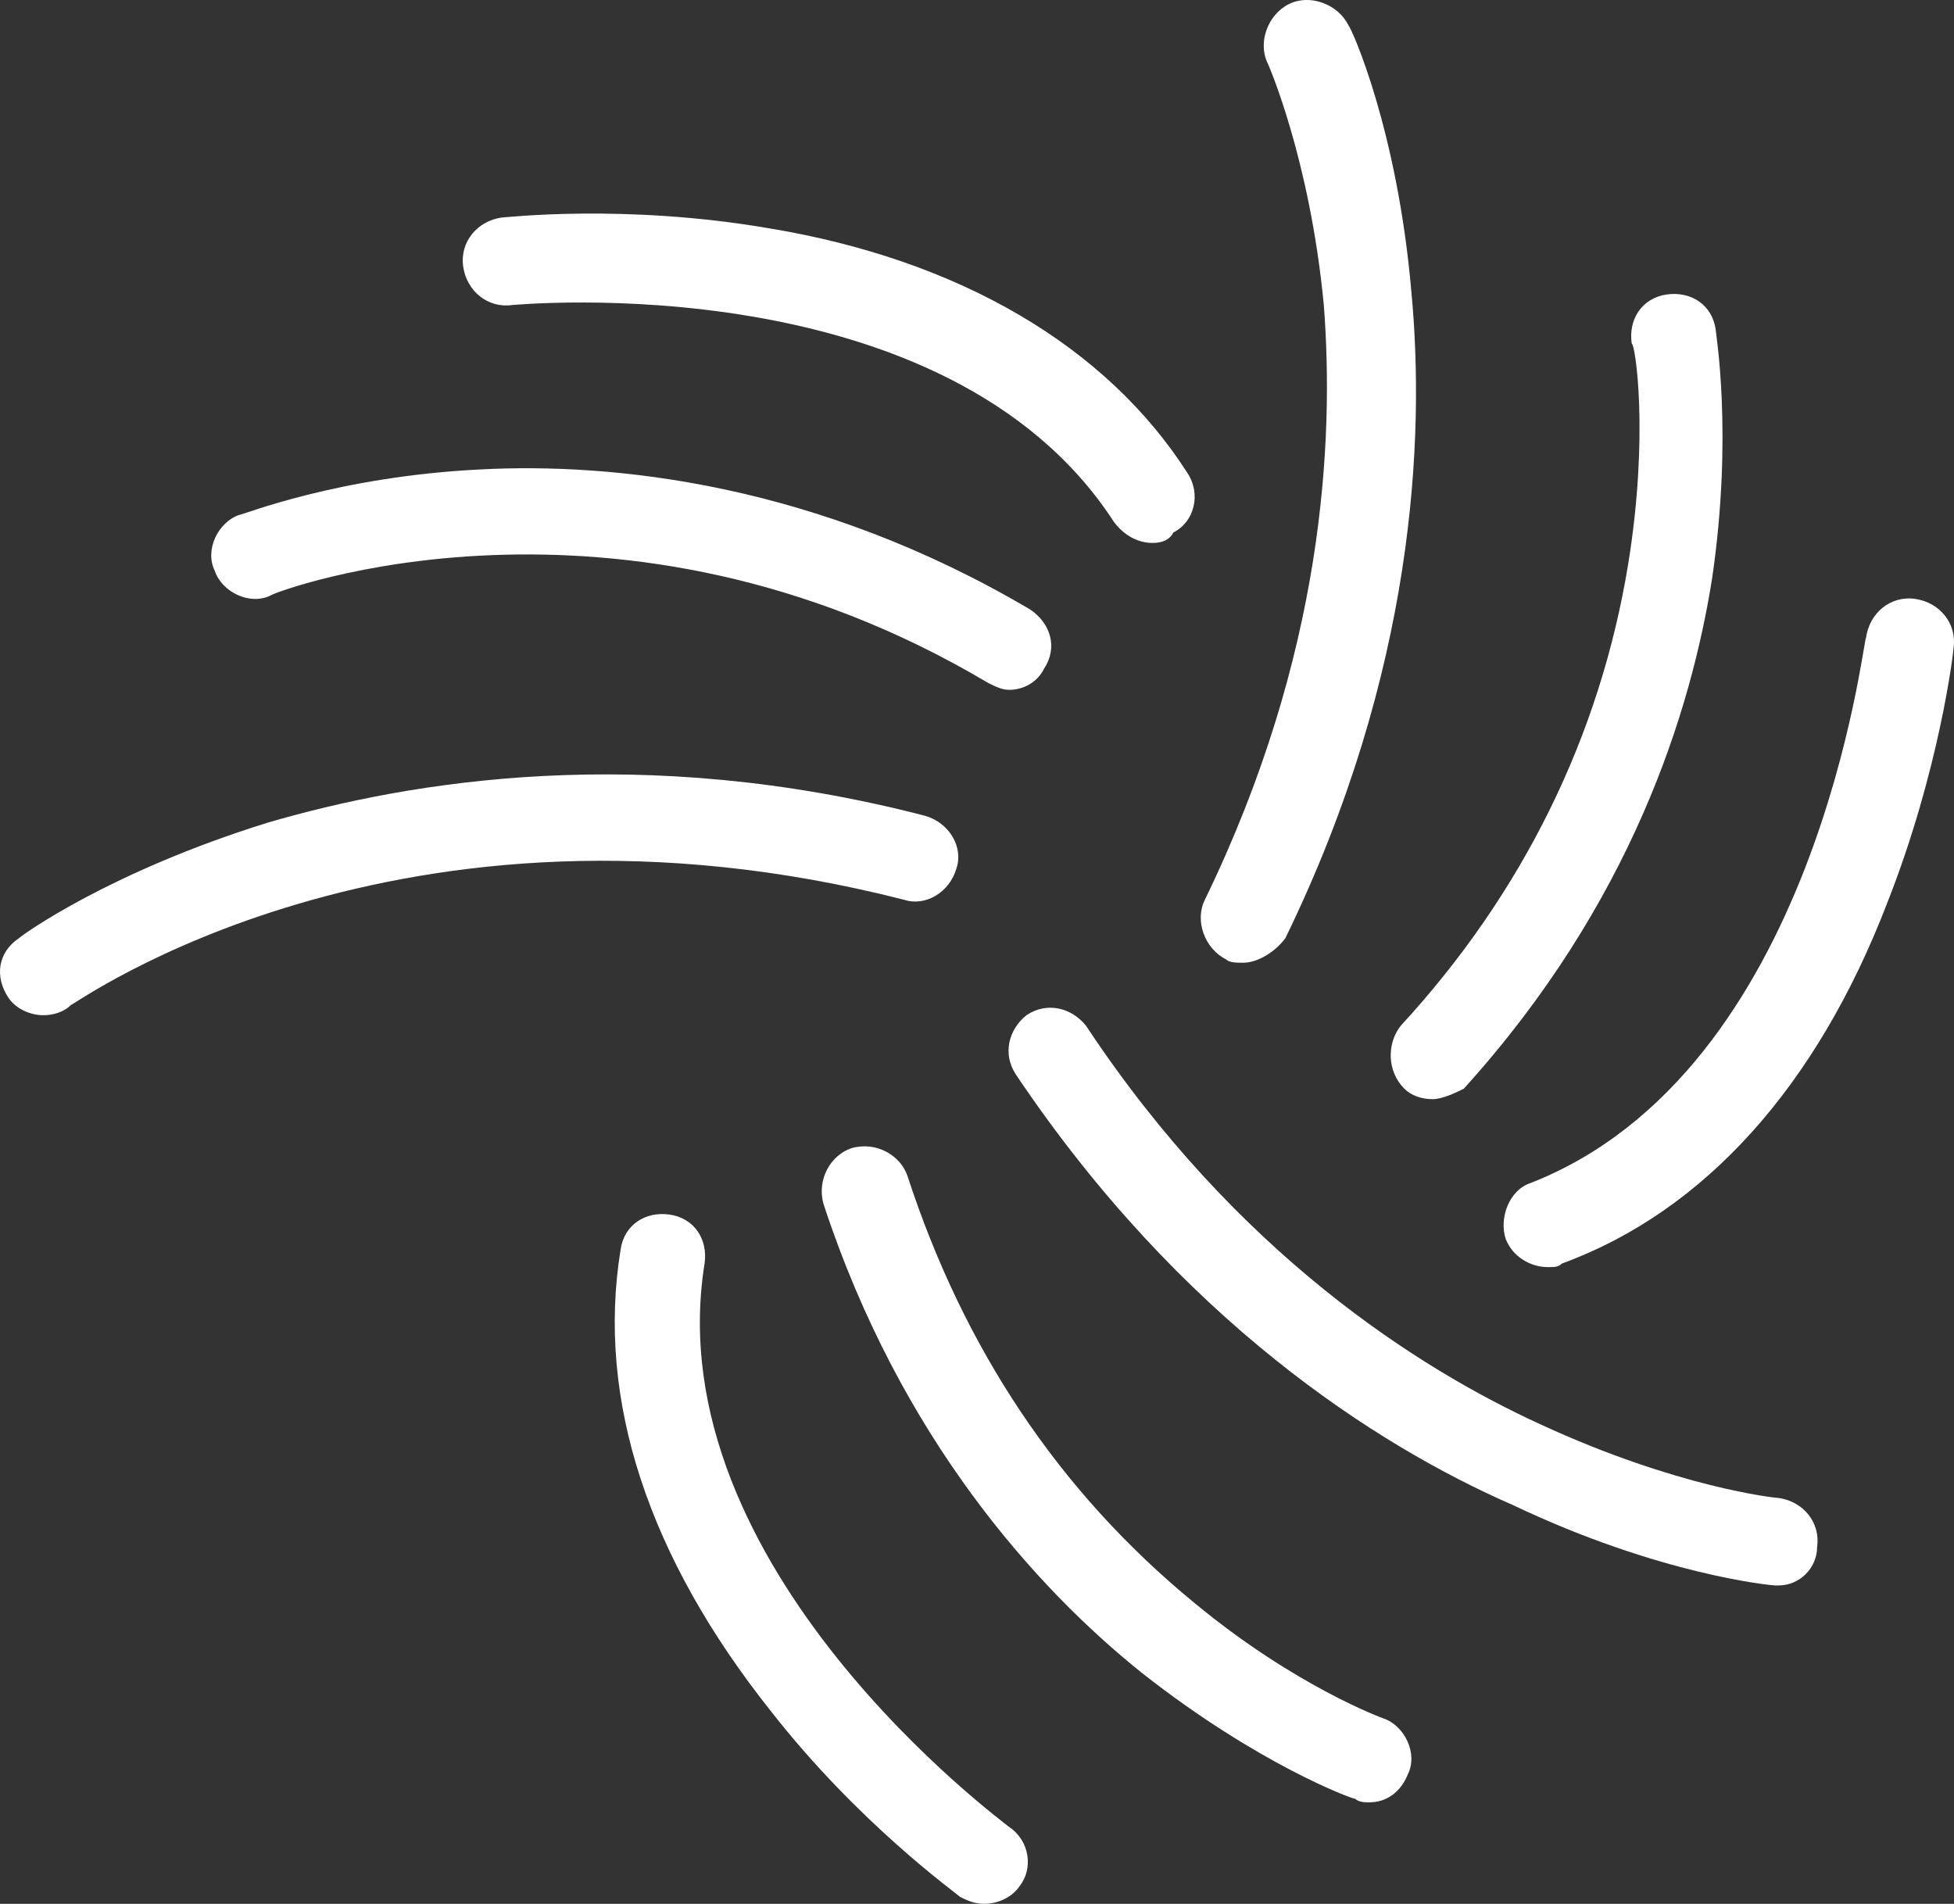
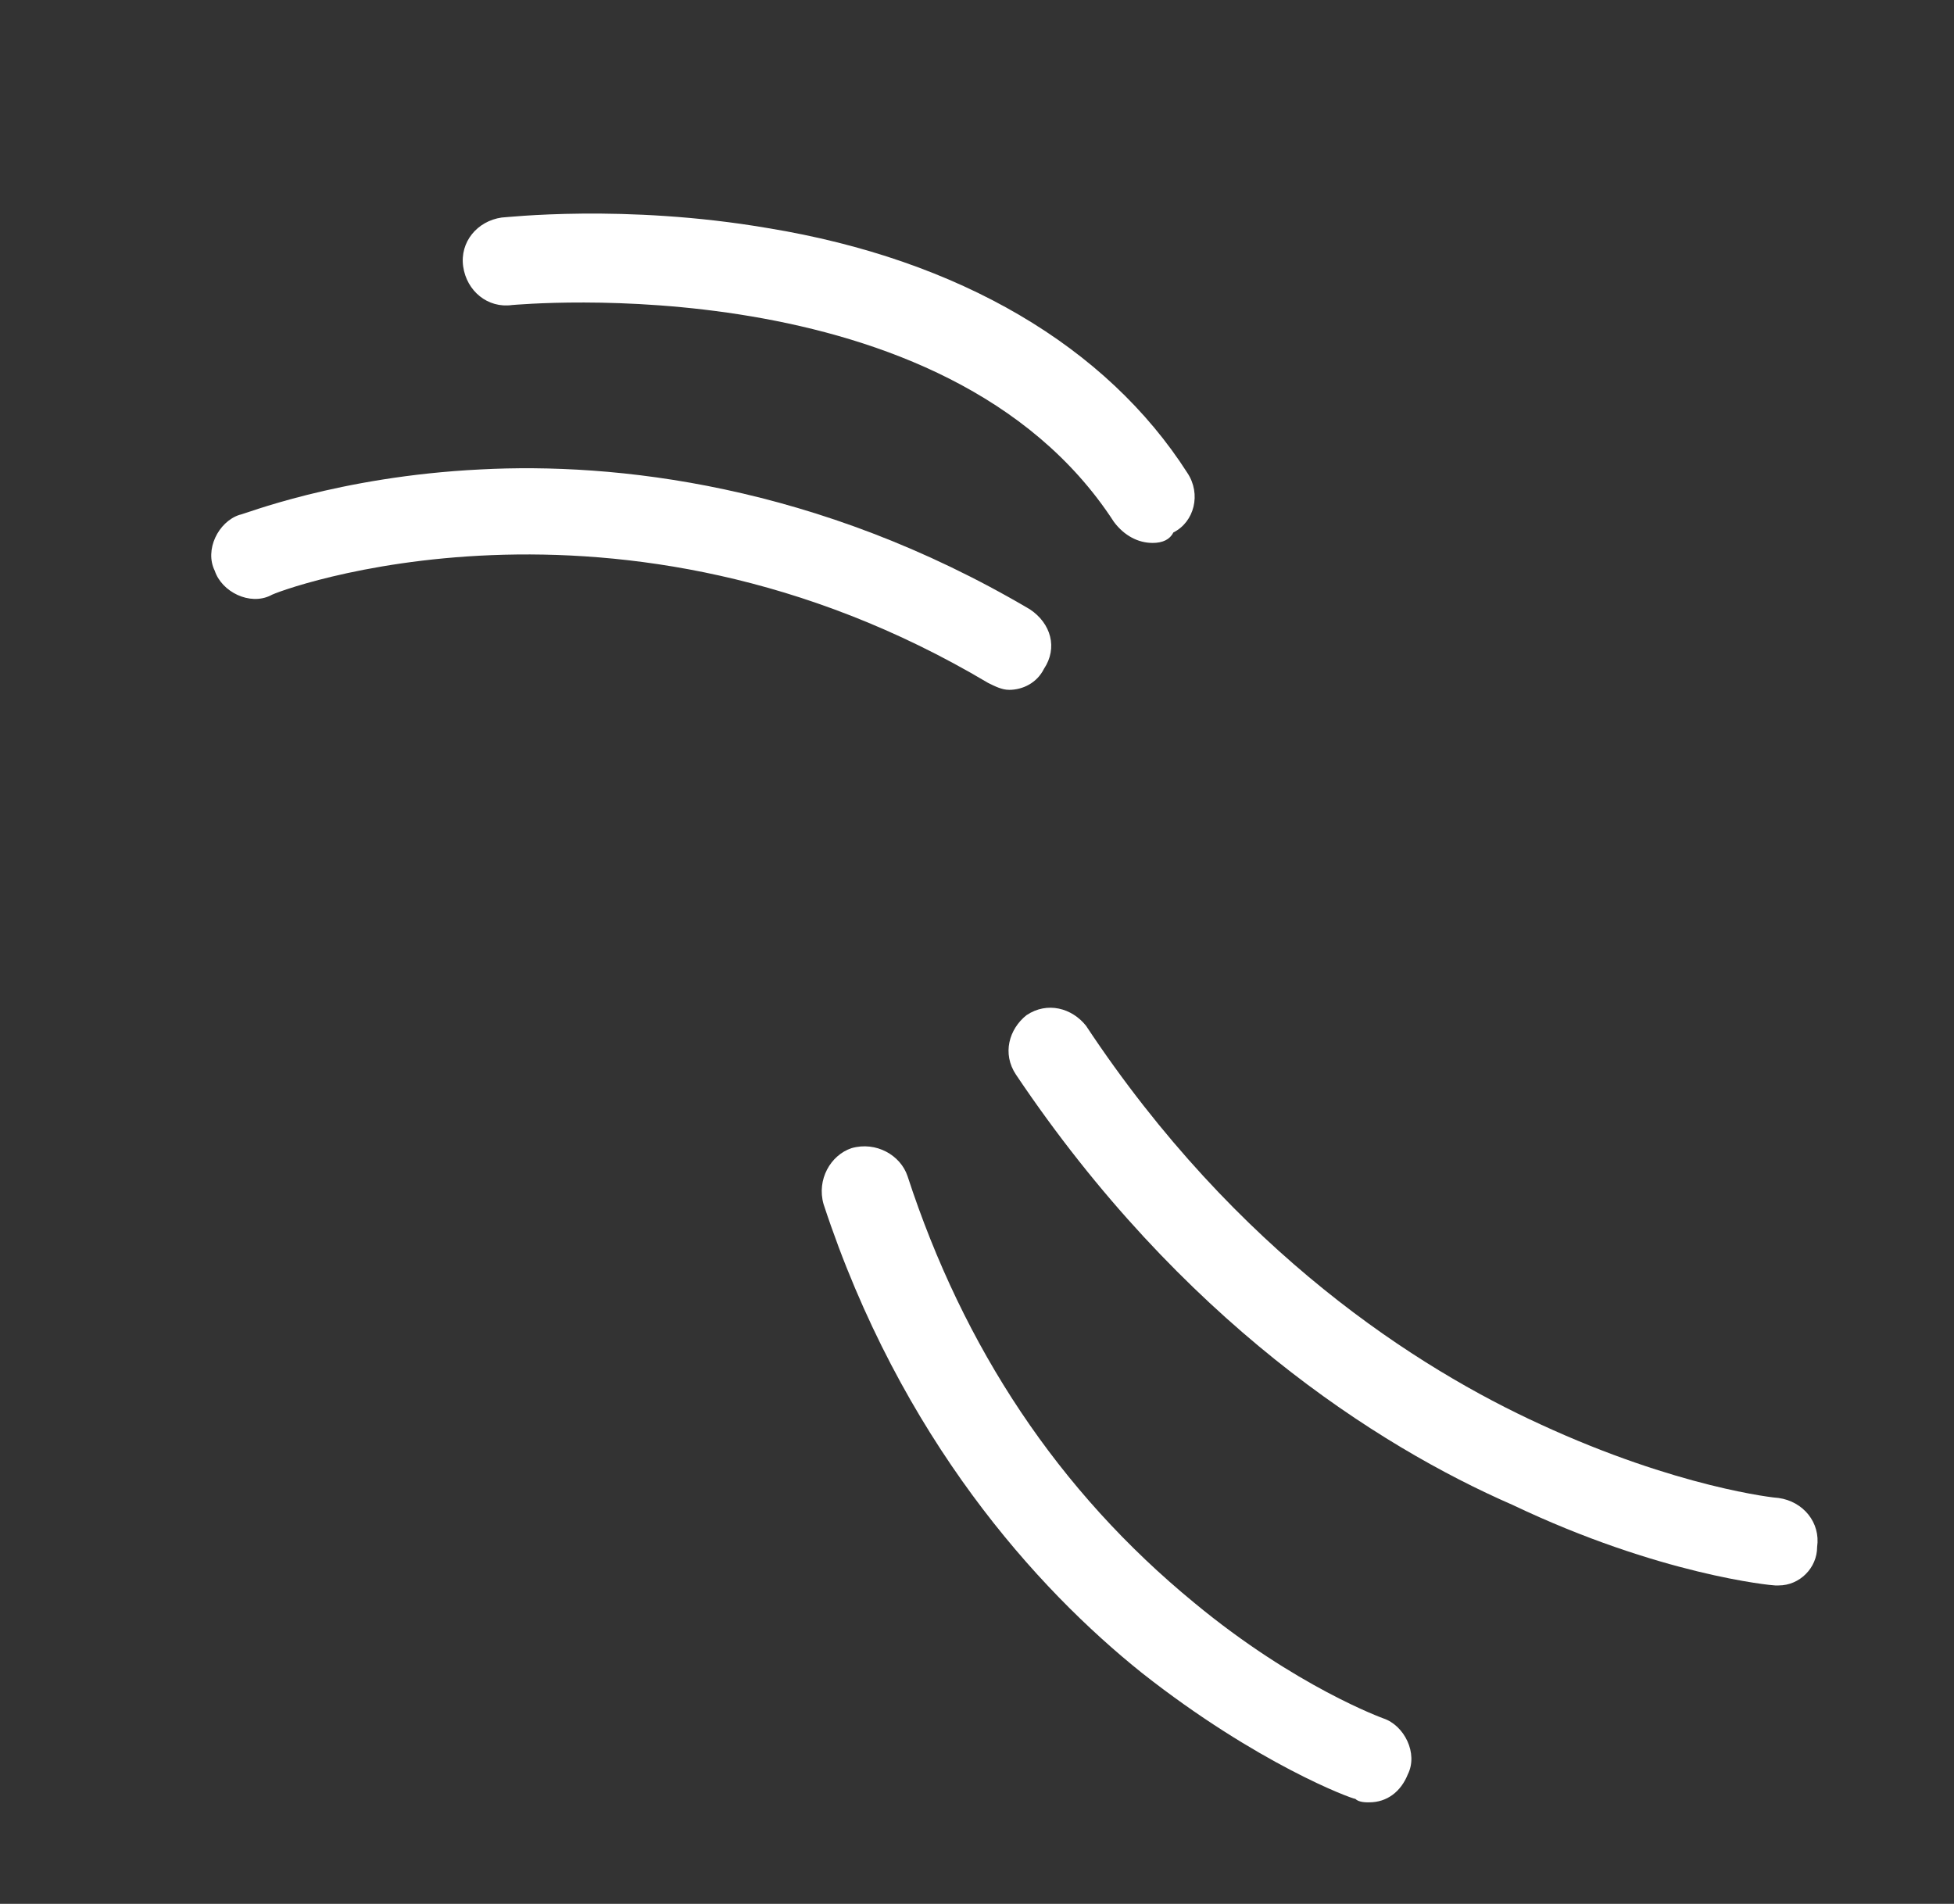
<svg xmlns="http://www.w3.org/2000/svg" id="_x31_" viewBox="0 0 667.14 650">
  <rect x="0" y="0" width="667.14" height="650" fill="#333333" stroke="none" />
  <defs>
    <style>
      .cls-1 {
        fill: #fff;
      }
    </style>
  </defs>
  <path class="cls-1" d="M607.27,541.3h-1.2c-1.19,0-39.41-3.58-89.58-27.47-46.58-20.31-113.47-63.31-169.61-146.92-4.78-7.17-2.39-15.53,3.58-20.31,7.17-4.78,15.53-2.39,20.31,3.58,51.37,77.64,113.48,117.06,155.28,136.17,46.59,21.5,80.03,25.09,81.23,25.09,8.36,1.19,14.33,8.36,13.13,16.72,0,7.17-5.97,13.14-13.13,13.14Z" />
  <path class="cls-1" d="M467.51,615.36c-1.19,0-3.58,0-4.77-1.19-1.2,0-33.45-11.95-72.86-43-35.83-28.67-82.42-80.03-108.7-160.06-2.39-8.36,2.39-16.72,9.56-19.11,8.36-2.39,16.72,2.39,19.11,9.55,19.11,58.53,51.37,107.5,97.95,145.72,34.64,28.67,64.5,39.42,64.5,39.42,7.17,2.39,11.95,11.95,8.36,19.11-2.39,5.97-7.17,9.55-13.14,9.55Z" />
-   <path class="cls-1" d="M336.12,650c-3.58,0-5.97-1.19-8.36-2.39-1.19-1.2-34.64-25.09-64.5-63.31-41.81-52.56-59.73-106.31-51.37-157.67,1.19-8.37,8.36-13.14,16.73-11.95,8.36,1.19,13.13,8.36,11.94,16.72-16.72,103.92,102.72,191.12,103.92,192.31,7.17,4.78,8.37,14.33,3.59,20.31-2.39,3.59-7.17,5.97-11.95,5.97Z" />
-   <path class="cls-1" d="M424.51,328.69c-2.39,0-4.78,0-5.97-1.19-7.17-3.58-10.75-13.14-7.17-20.31,40.61-83.61,44.2-156.48,40.61-203.06-4.78-50.17-19.11-82.42-19.11-82.42-3.58-7.17,0-16.73,7.17-20.31,7.17-3.59,16.73,0,20.31,7.17,1.19,1.19,16.73,35.83,21.5,90.78,4.78,50.17,1.2,130.2-43,220.98-3.58,4.78-9.55,8.36-14.33,8.36Z" />
-   <path class="cls-1" d="M489.01,375.27c-3.58,0-7.17-1.19-9.55-3.58-5.97-5.97-5.97-15.53-1.19-21.51,41.81-45.39,68.09-99.14,77.64-157.66,7.17-44.2,2.39-75.25,1.19-75.25-1.19-8.37,3.59-15.53,11.95-16.73,8.36-1.19,15.53,3.59,16.72,11.95,0,1.19,5.97,35.83-1.19,84.81-7.17,45.39-27.47,111.08-84.81,174.4-2.39,1.19-7.17,3.58-10.75,3.58Z" />
-   <path class="cls-1" d="M528.43,432.61c-5.97,0-11.95-3.58-14.33-9.55-2.39-7.17,1.19-16.72,8.36-19.11,97.95-38.22,113.48-185.14,114.67-186.34,1.19-8.36,8.36-14.33,16.72-13.14,8.37,1.19,14.33,8.37,13.14,16.73,0,1.19-4.77,41.81-22.69,87.19-23.89,62.11-62.11,105.12-111.08,123.03-1.19,1.19-2.39,1.19-4.78,1.19Z" />
-   <path class="cls-1" d="M14.81,346.61c-4.77,0-9.55-2.39-11.94-5.97-4.78-7.17-3.59-15.53,3.58-20.31,1.2-1.19,31.06-22.69,84.81-39.42,48.97-14.33,127.8-27.47,224.56-2.39,8.36,2.39,13.14,10.75,10.75,17.92-2.39,8.36-10.75,13.14-17.92,10.75-173.2-44.19-283.09,35.83-284.28,35.83-2.39,2.39-5.97,3.59-9.56,3.59Z" />
+   <path class="cls-1" d="M14.81,346.61Z" />
  <path class="cls-1" d="M344.48,235.52c-2.39,0-4.77-1.19-7.17-2.39-126.61-75.25-243.67-31.05-244.86-29.86-7.17,3.59-16.73-1.19-19.11-8.36-3.58-7.17,1.19-16.73,8.36-19.11,1.19,0,33.45-13.14,82.42-15.53,45.39-2.39,114.67,4.78,187.53,47.78,7.17,4.78,9.56,13.14,4.78,20.31-2.39,4.77-7.17,7.17-11.95,7.17Z" />
  <path class="cls-1" d="M393.46,185.36c-4.78,0-9.56-2.39-13.14-7.17-57.34-88.39-204.26-74.05-205.45-74.05-8.36,1.19-15.53-4.78-16.73-13.14-1.19-8.36,4.78-15.53,13.14-16.73,1.19,0,41.81-4.77,90.78,3.59,65.7,10.75,115.86,40.61,143.34,83.61,4.78,7.17,2.39,16.72-4.77,20.31-1.2,2.39-3.59,3.59-7.17,3.59Z" />
</svg>